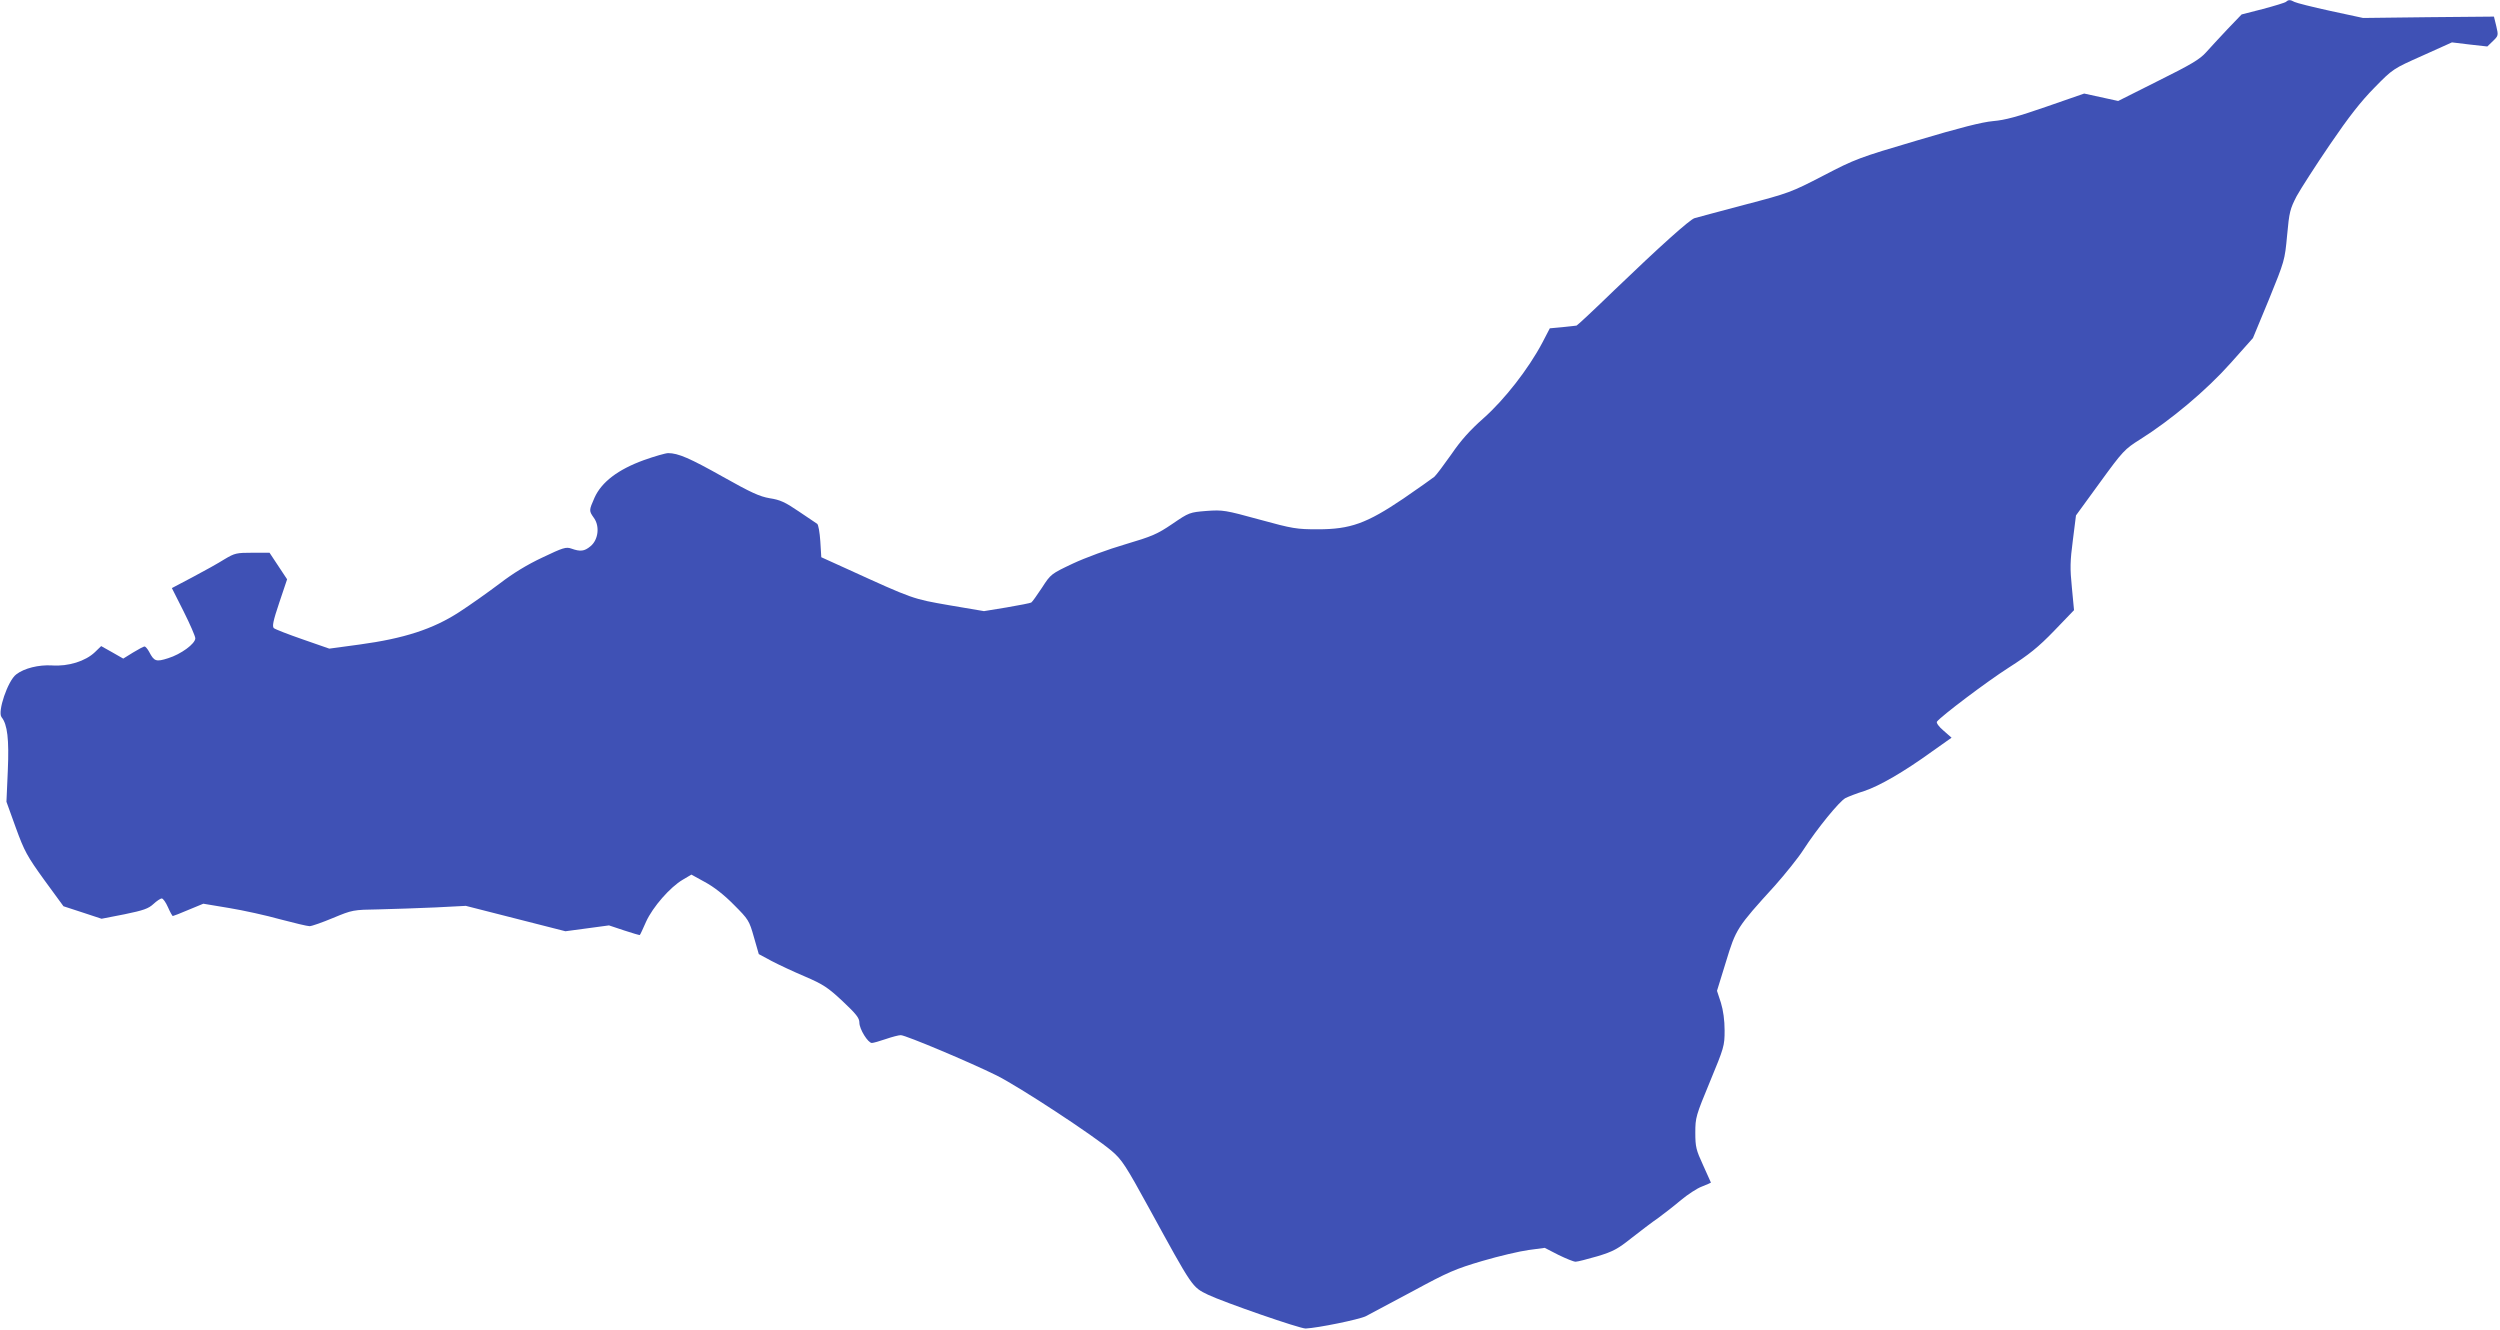
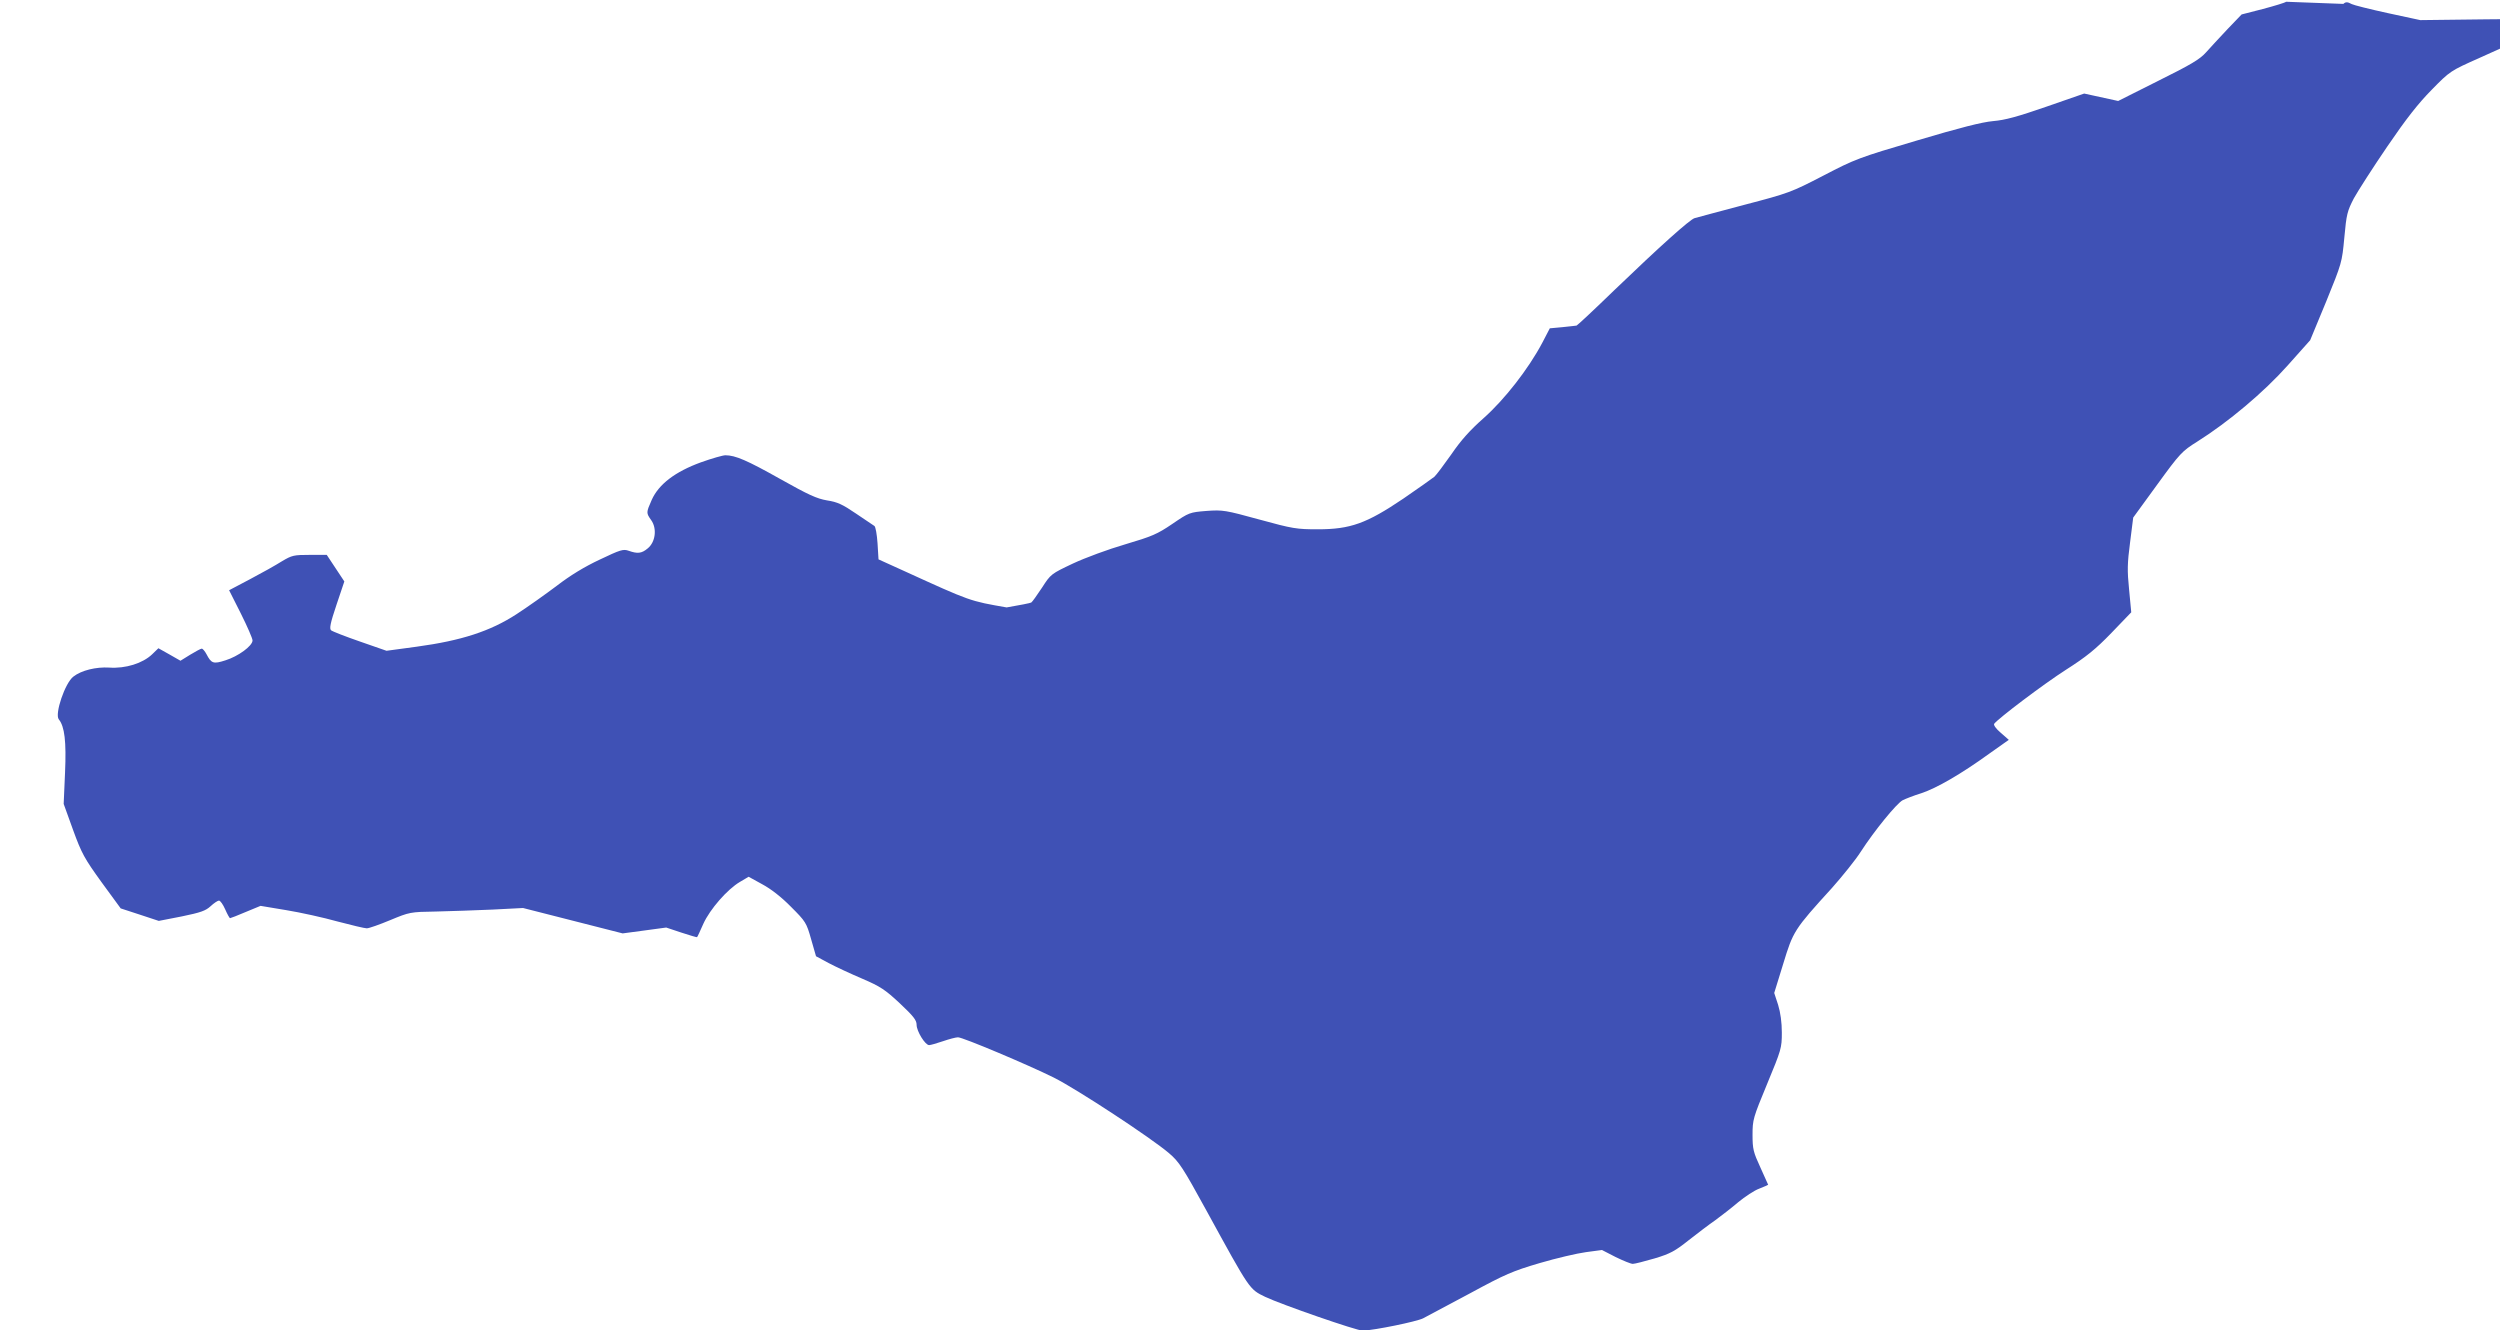
<svg xmlns="http://www.w3.org/2000/svg" version="1.0" width="1280pt" height="681pt" viewBox="0 0 1280 681" preserveAspectRatio="xMidYMid meet">
  <g transform="translate(0,681) scale(0.1,-0.1)" fill="#3f51b5" stroke="none">
-     <path d="M11705 6801 c-6 -5 -59 -21 -119 -37 l-109 -28 -72 -75 c-40 -42 -89 -96 -110 -119 -32 -36 -78 -63 -245 -146 l-205 -103 -87 19 -87 19 -193 -67 c-147 -51 -212 -69 -273 -74 -57 -5 -171 -34 -389 -99 -298 -88 -317 -95 -480 -180 -166 -86 -177 -90 -406 -150 -129 -34 -243 -65 -254 -68 -24 -7 -176 -143 -409 -367 -103 -100 -191 -182 -195 -183 -4 -1 -36 -4 -72 -8 l-65 -6 -39 -75 c-71 -134 -194 -291 -300 -385 -69 -61 -116 -113 -165 -185 -38 -54 -77 -106 -87 -115 -11 -9 -82 -59 -159 -112 -188 -127 -271 -157 -438 -157 -108 0 -128 3 -299 50 -175 48 -187 50 -271 44 -86 -7 -89 -8 -174 -66 -78 -53 -104 -64 -242 -105 -86 -25 -205 -69 -267 -98 -112 -53 -114 -54 -159 -124 -25 -38 -50 -73 -55 -76 -5 -3 -62 -14 -126 -25 l-116 -19 -177 30 c-189 33 -182 30 -526 187 l-130 59 -5 82 c-3 45 -10 85 -16 89 -6 4 -49 33 -95 64 -69 47 -95 59 -148 67 -52 9 -94 28 -240 110 -169 95 -229 121 -280 121 -13 0 -69 -16 -125 -36 -132 -48 -216 -112 -252 -192 -29 -66 -29 -67 -3 -104 31 -43 22 -113 -18 -145 -31 -26 -52 -28 -97 -12 -28 10 -43 5 -148 -45 -79 -37 -151 -81 -220 -134 -57 -43 -150 -109 -207 -146 -134 -87 -282 -135 -510 -166 l-155 -21 -135 47 c-75 26 -142 52 -149 58 -9 9 -4 36 28 131 l40 119 -45 68 -45 68 -87 0 c-82 0 -91 -2 -143 -33 -30 -19 -103 -60 -162 -91 l-108 -57 60 -119 c33 -66 60 -128 60 -138 0 -28 -74 -82 -139 -102 -62 -20 -72 -16 -97 32 -8 15 -19 28 -24 28 -5 0 -31 -14 -59 -31 l-50 -31 -56 32 -57 32 -32 -31 c-48 -46 -136 -74 -220 -68 -67 4 -142 -14 -183 -46 -43 -32 -97 -192 -75 -219 30 -37 39 -113 32 -273 l-7 -160 48 -133 c44 -121 58 -146 146 -268 l98 -134 98 -32 97 -32 118 23 c97 20 122 29 147 52 17 16 37 29 43 29 7 0 21 -20 32 -45 11 -25 22 -45 25 -45 3 0 39 14 81 32 l75 31 132 -22 c73 -12 191 -38 262 -58 72 -19 139 -35 150 -35 11 0 65 19 120 42 99 41 102 42 235 44 74 2 205 6 290 10 l155 8 255 -65 255 -65 112 15 111 15 78 -26 c43 -14 79 -25 80 -23 2 1 16 32 32 68 34 75 123 177 188 215 l44 26 69 -38 c45 -24 99 -66 148 -116 75 -75 79 -81 103 -166 l25 -87 65 -35 c36 -19 113 -55 172 -80 93 -40 117 -56 192 -126 70 -66 86 -86 86 -110 0 -33 44 -104 64 -104 7 0 39 9 71 20 32 11 66 20 77 20 25 0 357 -140 490 -206 120 -60 500 -310 590 -387 52 -44 72 -75 193 -296 223 -407 218 -400 300 -440 82 -39 471 -174 500 -173 63 3 273 46 308 63 23 12 132 70 242 129 179 97 216 113 355 154 85 25 192 50 237 56 l82 11 70 -36 c39 -19 78 -35 88 -35 10 0 60 13 112 28 80 24 105 38 174 93 45 35 106 82 137 103 30 22 83 63 117 92 34 28 82 60 107 69 25 10 46 19 46 20 0 1 -18 41 -40 89 -36 78 -40 94 -40 167 0 77 3 87 75 261 72 174 75 183 75 262 0 52 -7 103 -19 142 l-20 61 46 149 c51 167 55 175 250 389 54 61 121 144 147 185 69 107 184 248 215 264 14 7 57 24 96 36 78 26 203 98 348 203 l99 70 -41 36 c-24 20 -38 40 -34 46 21 28 254 204 368 277 102 65 152 105 232 188 l102 106 -11 116 c-10 98 -9 135 5 242 l16 127 123 169 c117 161 127 171 205 220 159 100 341 253 463 390 l115 129 82 198 c80 197 81 199 93 328 11 120 15 135 49 201 21 38 98 158 171 265 96 141 158 220 227 290 95 97 96 97 246 164 l151 68 91 -11 90 -10 29 28 c28 27 28 29 17 76 l-12 49 -335 -3 -335 -4 -167 36 c-92 20 -175 41 -184 46 -22 12 -31 12 -43 1z" />
+     <path d="M11705 6801 c-6 -5 -59 -21 -119 -37 l-109 -28 -72 -75 c-40 -42 -89 -96 -110 -119 -32 -36 -78 -63 -245 -146 l-205 -103 -87 19 -87 19 -193 -67 c-147 -51 -212 -69 -273 -74 -57 -5 -171 -34 -389 -99 -298 -88 -317 -95 -480 -180 -166 -86 -177 -90 -406 -150 -129 -34 -243 -65 -254 -68 -24 -7 -176 -143 -409 -367 -103 -100 -191 -182 -195 -183 -4 -1 -36 -4 -72 -8 l-65 -6 -39 -75 c-71 -134 -194 -291 -300 -385 -69 -61 -116 -113 -165 -185 -38 -54 -77 -106 -87 -115 -11 -9 -82 -59 -159 -112 -188 -127 -271 -157 -438 -157 -108 0 -128 3 -299 50 -175 48 -187 50 -271 44 -86 -7 -89 -8 -174 -66 -78 -53 -104 -64 -242 -105 -86 -25 -205 -69 -267 -98 -112 -53 -114 -54 -159 -124 -25 -38 -50 -73 -55 -76 -5 -3 -62 -14 -126 -25 c-189 33 -182 30 -526 187 l-130 59 -5 82 c-3 45 -10 85 -16 89 -6 4 -49 33 -95 64 -69 47 -95 59 -148 67 -52 9 -94 28 -240 110 -169 95 -229 121 -280 121 -13 0 -69 -16 -125 -36 -132 -48 -216 -112 -252 -192 -29 -66 -29 -67 -3 -104 31 -43 22 -113 -18 -145 -31 -26 -52 -28 -97 -12 -28 10 -43 5 -148 -45 -79 -37 -151 -81 -220 -134 -57 -43 -150 -109 -207 -146 -134 -87 -282 -135 -510 -166 l-155 -21 -135 47 c-75 26 -142 52 -149 58 -9 9 -4 36 28 131 l40 119 -45 68 -45 68 -87 0 c-82 0 -91 -2 -143 -33 -30 -19 -103 -60 -162 -91 l-108 -57 60 -119 c33 -66 60 -128 60 -138 0 -28 -74 -82 -139 -102 -62 -20 -72 -16 -97 32 -8 15 -19 28 -24 28 -5 0 -31 -14 -59 -31 l-50 -31 -56 32 -57 32 -32 -31 c-48 -46 -136 -74 -220 -68 -67 4 -142 -14 -183 -46 -43 -32 -97 -192 -75 -219 30 -37 39 -113 32 -273 l-7 -160 48 -133 c44 -121 58 -146 146 -268 l98 -134 98 -32 97 -32 118 23 c97 20 122 29 147 52 17 16 37 29 43 29 7 0 21 -20 32 -45 11 -25 22 -45 25 -45 3 0 39 14 81 32 l75 31 132 -22 c73 -12 191 -38 262 -58 72 -19 139 -35 150 -35 11 0 65 19 120 42 99 41 102 42 235 44 74 2 205 6 290 10 l155 8 255 -65 255 -65 112 15 111 15 78 -26 c43 -14 79 -25 80 -23 2 1 16 32 32 68 34 75 123 177 188 215 l44 26 69 -38 c45 -24 99 -66 148 -116 75 -75 79 -81 103 -166 l25 -87 65 -35 c36 -19 113 -55 172 -80 93 -40 117 -56 192 -126 70 -66 86 -86 86 -110 0 -33 44 -104 64 -104 7 0 39 9 71 20 32 11 66 20 77 20 25 0 357 -140 490 -206 120 -60 500 -310 590 -387 52 -44 72 -75 193 -296 223 -407 218 -400 300 -440 82 -39 471 -174 500 -173 63 3 273 46 308 63 23 12 132 70 242 129 179 97 216 113 355 154 85 25 192 50 237 56 l82 11 70 -36 c39 -19 78 -35 88 -35 10 0 60 13 112 28 80 24 105 38 174 93 45 35 106 82 137 103 30 22 83 63 117 92 34 28 82 60 107 69 25 10 46 19 46 20 0 1 -18 41 -40 89 -36 78 -40 94 -40 167 0 77 3 87 75 261 72 174 75 183 75 262 0 52 -7 103 -19 142 l-20 61 46 149 c51 167 55 175 250 389 54 61 121 144 147 185 69 107 184 248 215 264 14 7 57 24 96 36 78 26 203 98 348 203 l99 70 -41 36 c-24 20 -38 40 -34 46 21 28 254 204 368 277 102 65 152 105 232 188 l102 106 -11 116 c-10 98 -9 135 5 242 l16 127 123 169 c117 161 127 171 205 220 159 100 341 253 463 390 l115 129 82 198 c80 197 81 199 93 328 11 120 15 135 49 201 21 38 98 158 171 265 96 141 158 220 227 290 95 97 96 97 246 164 l151 68 91 -11 90 -10 29 28 c28 27 28 29 17 76 l-12 49 -335 -3 -335 -4 -167 36 c-92 20 -175 41 -184 46 -22 12 -31 12 -43 1z" />
  </g>
</svg>